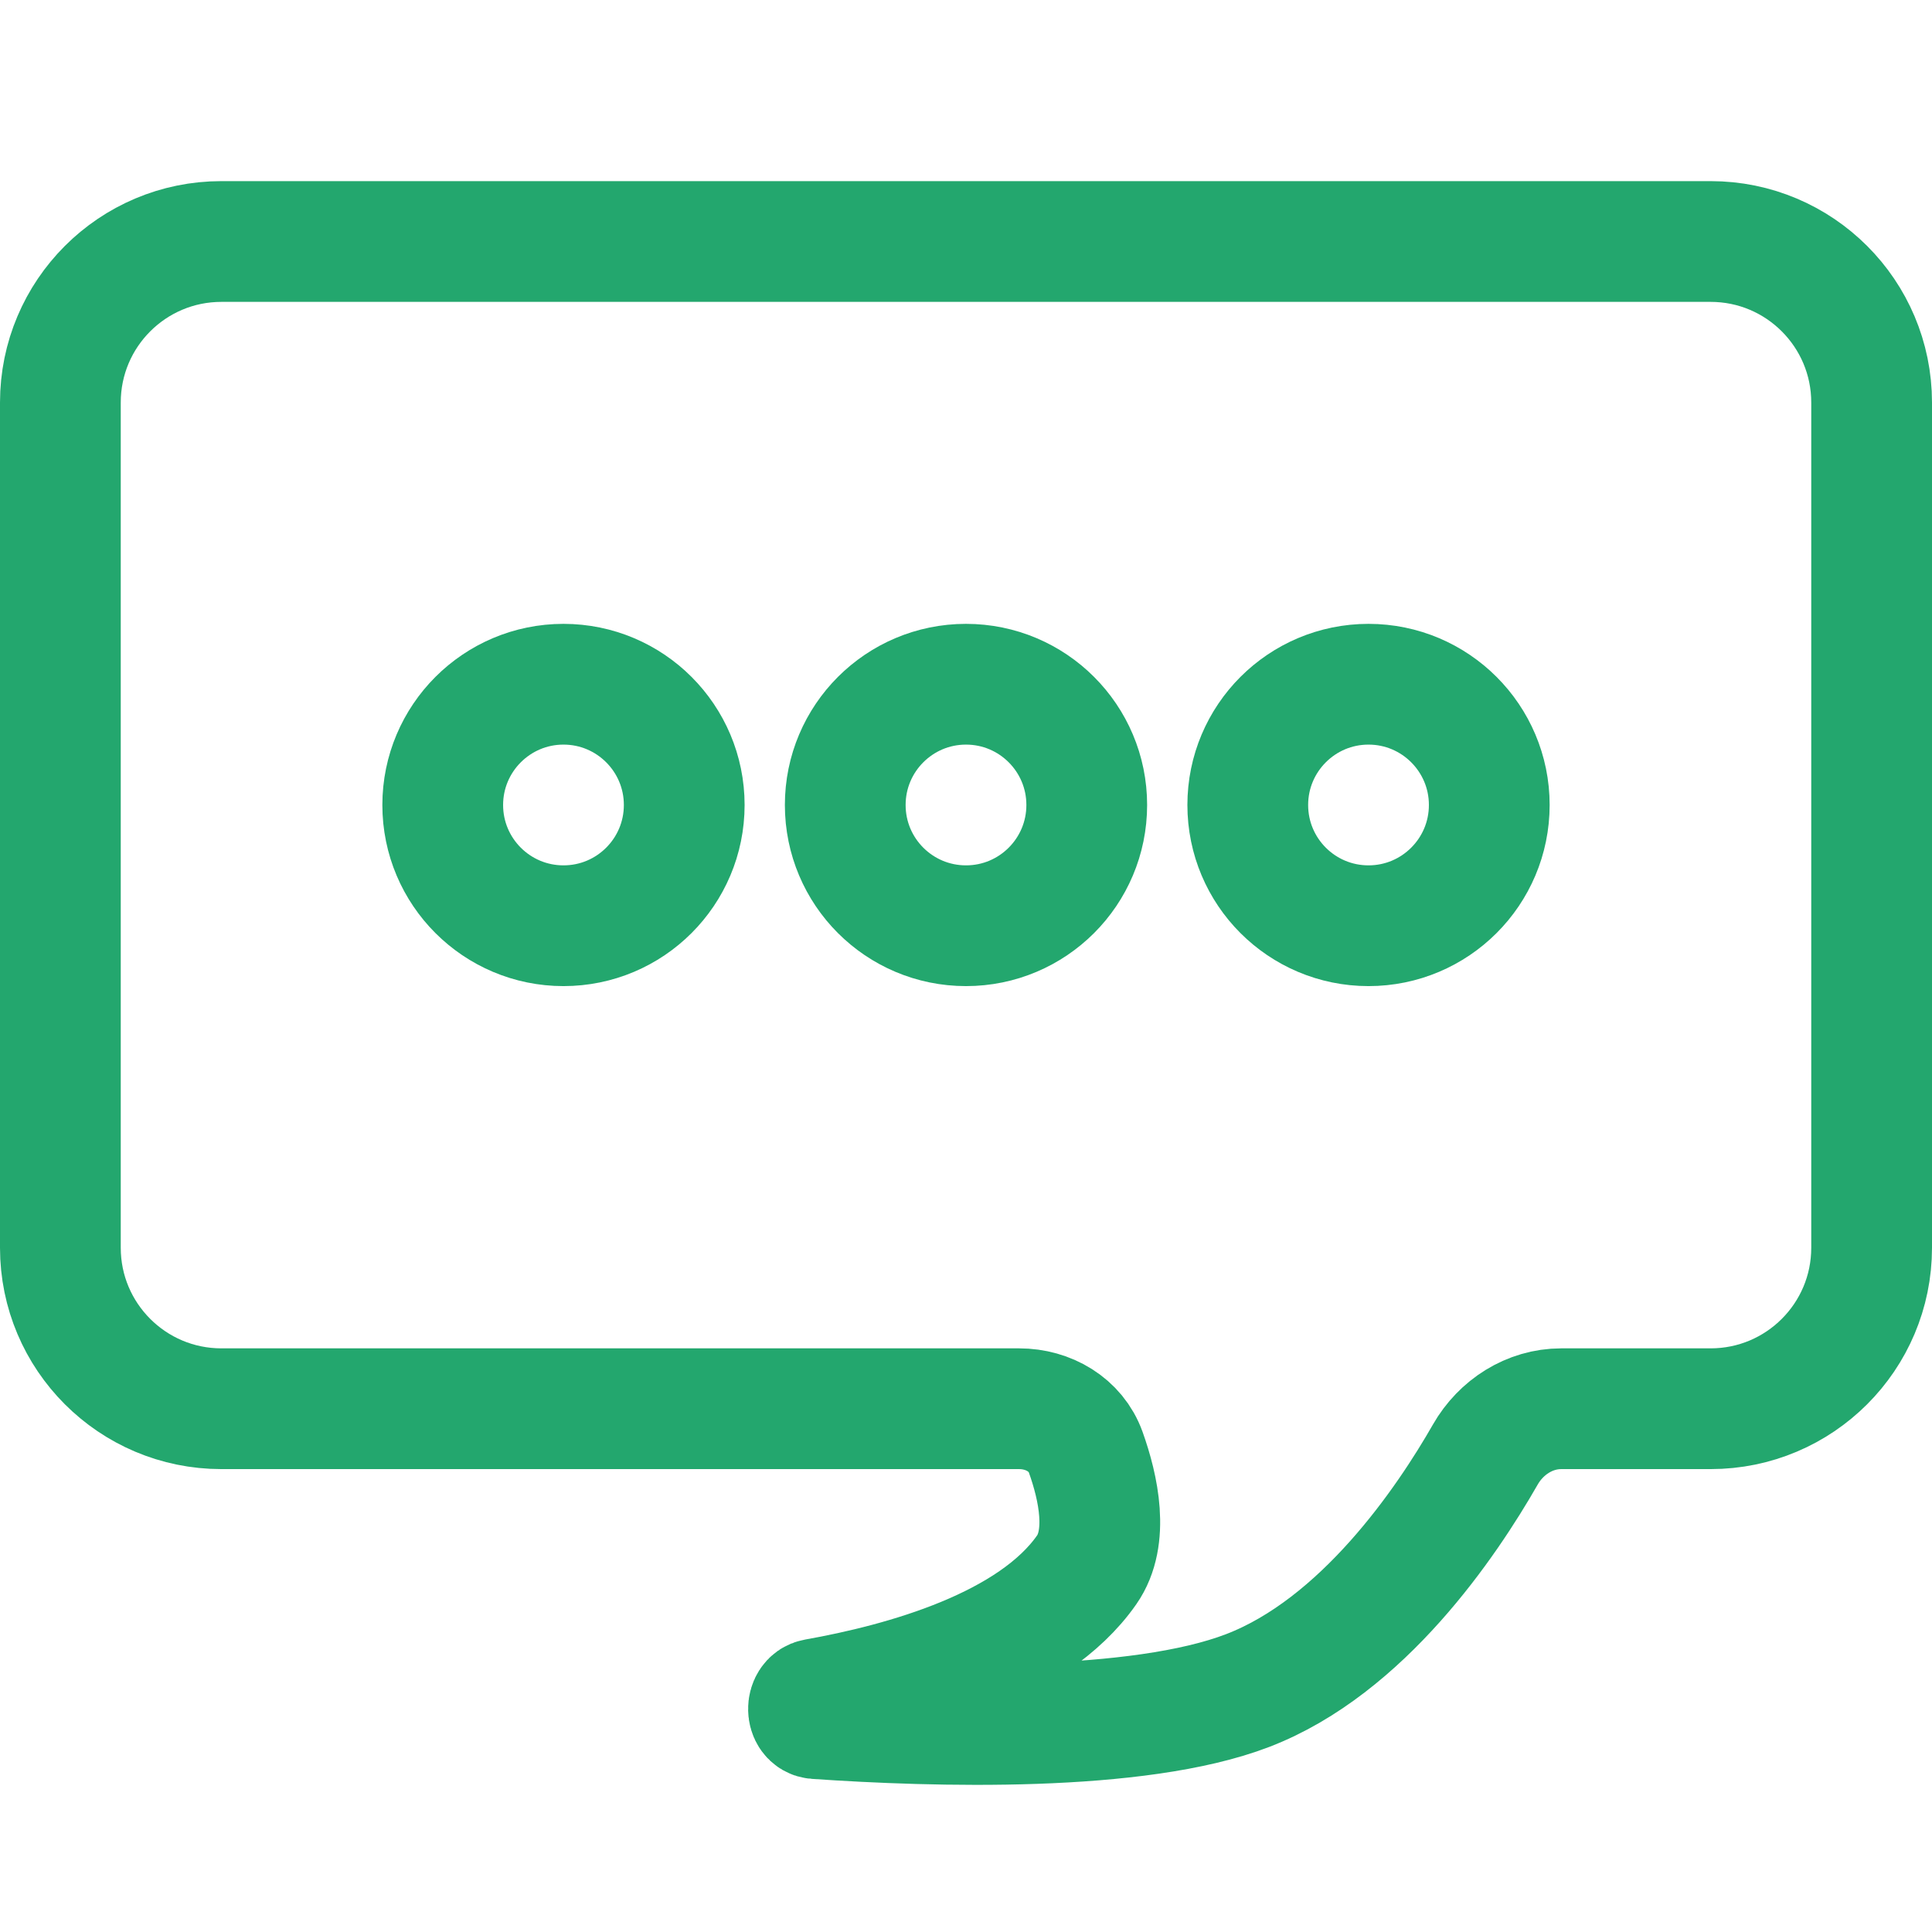
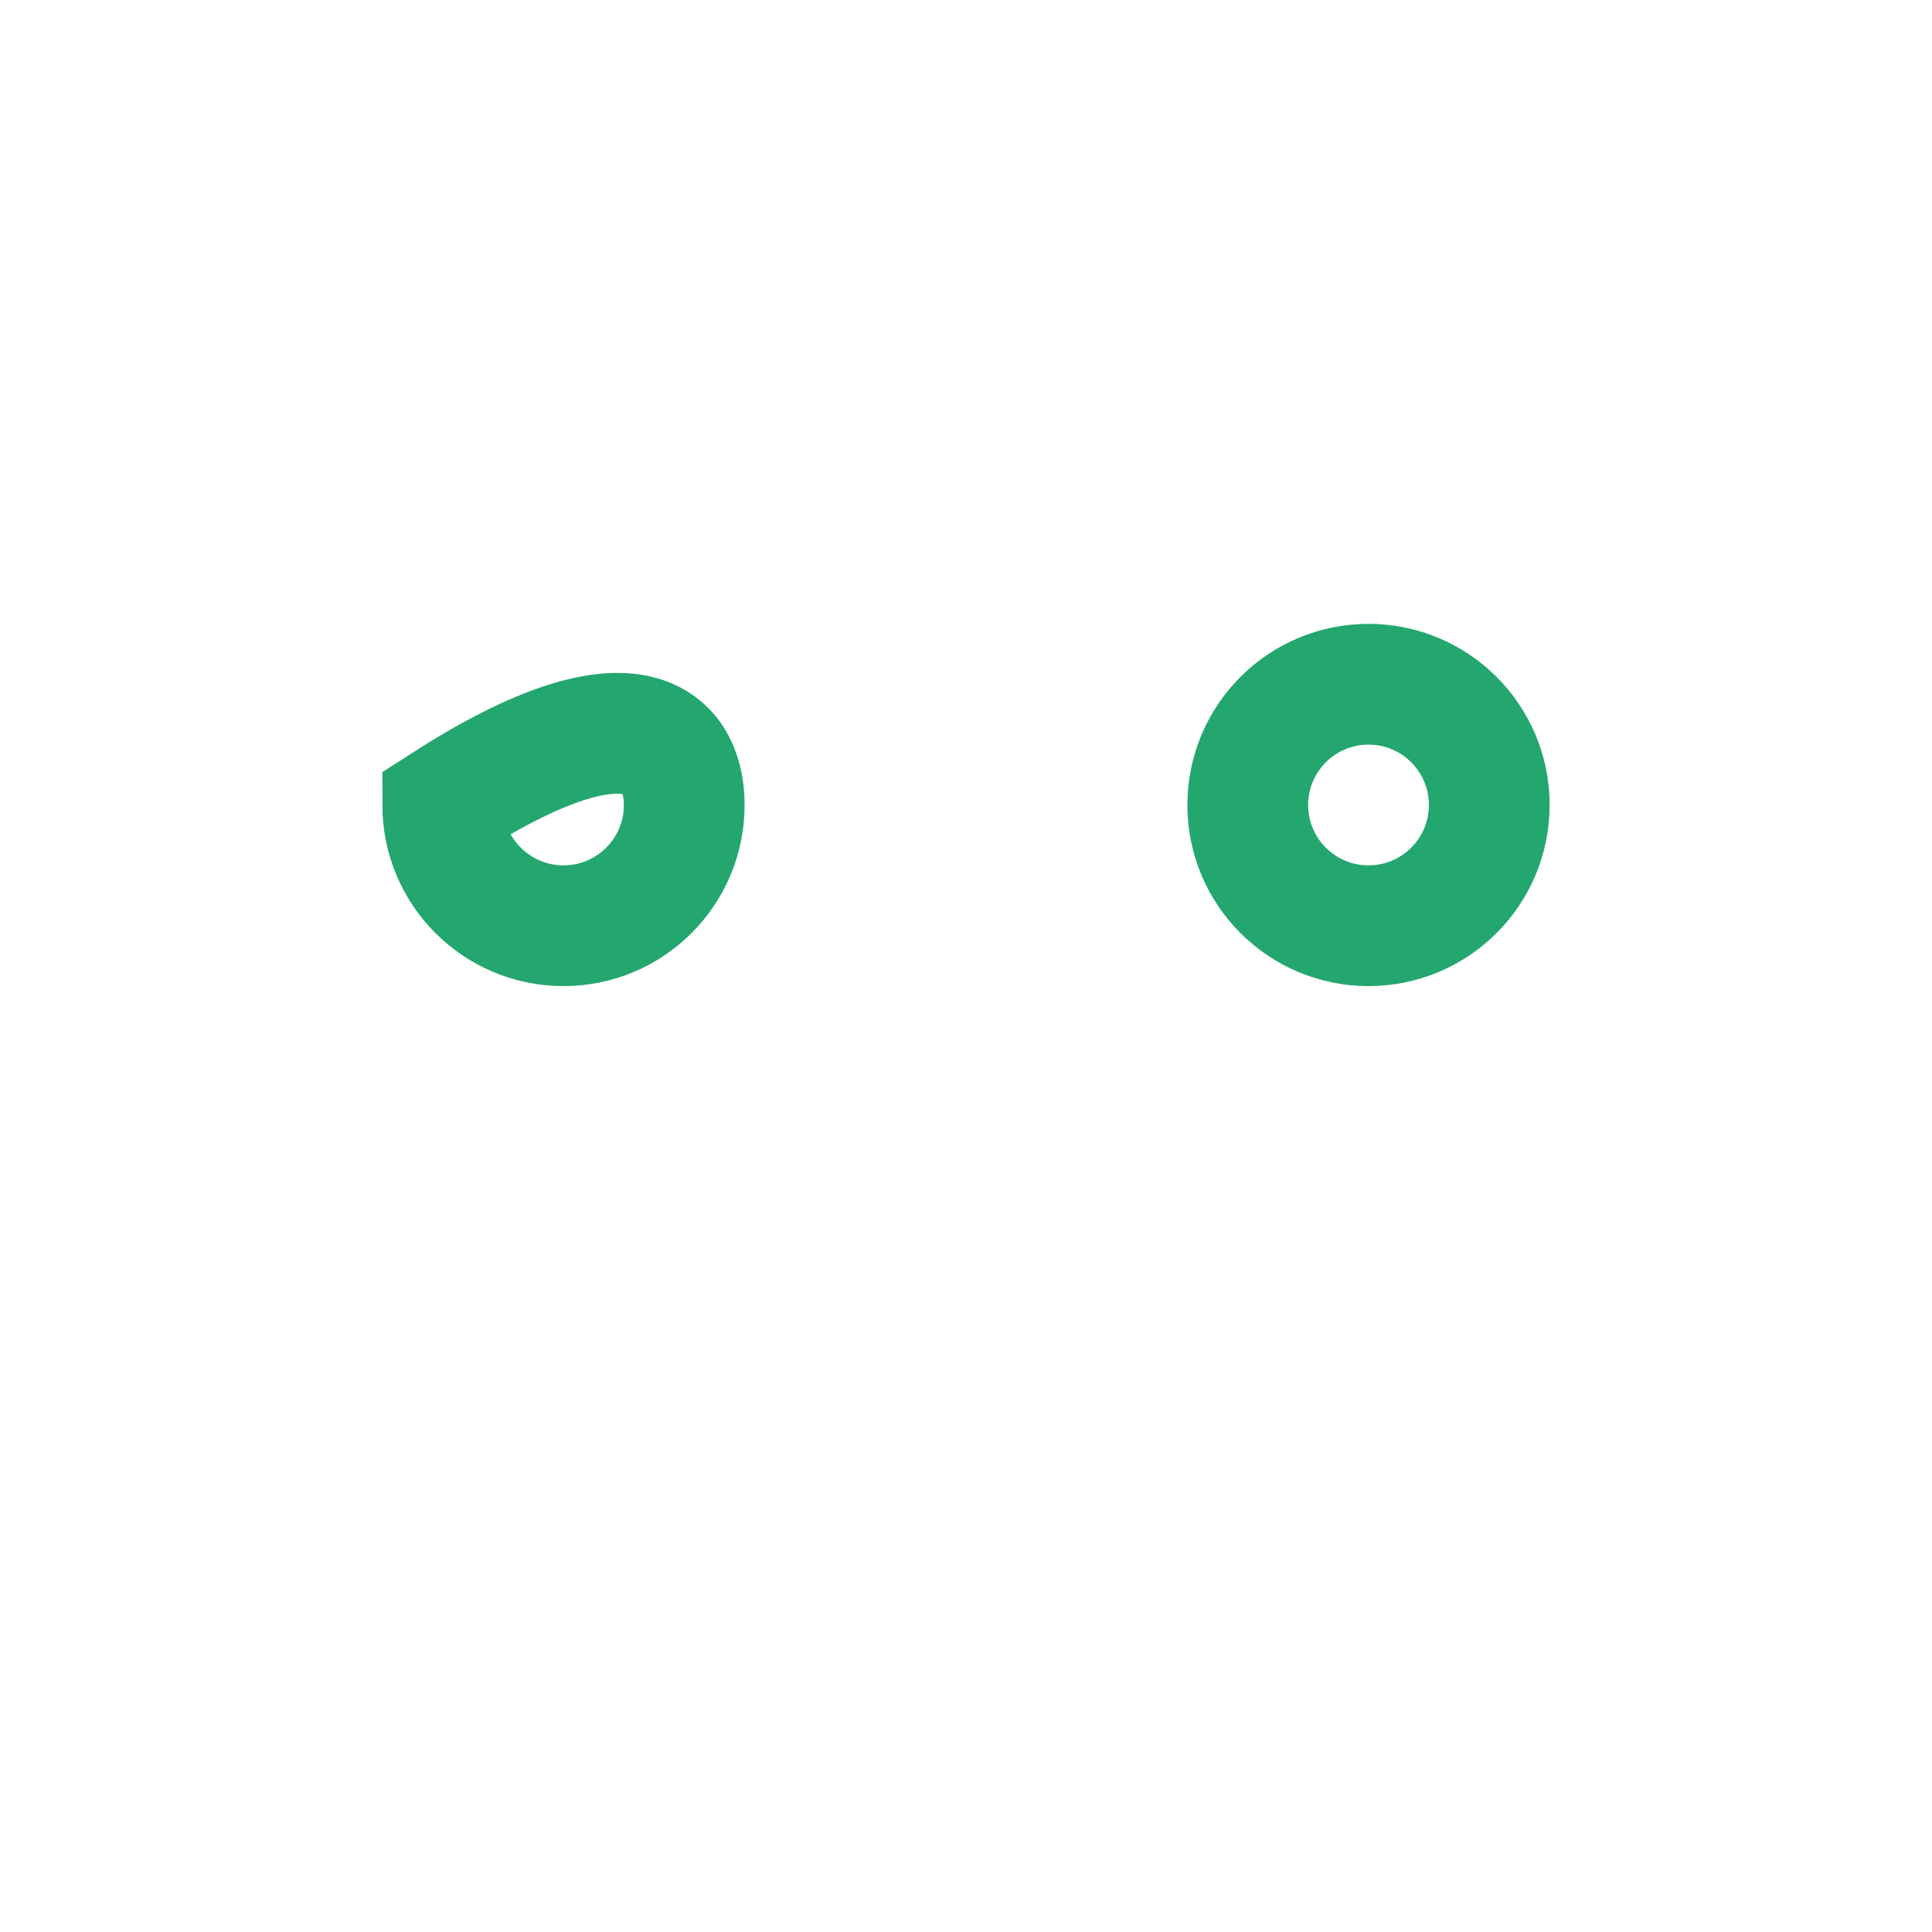
<svg xmlns="http://www.w3.org/2000/svg" width="32" height="32" viewBox="0 0 32 32" fill="none">
-   <path d="M1 20.667V6.667C1 5.194 2.194 4 3.667 4H28.333C29.806 4 31 5.194 31 6.667V20.667C31 22.139 29.806 23.333 28.333 23.333H25.858C25.335 23.333 24.861 23.638 24.602 24.091C23.959 25.215 22.571 27.268 20.667 28C18.841 28.702 15.472 28.601 13.515 28.466C13.353 28.455 13.349 28.169 13.509 28.141C14.973 27.881 17.1 27.293 18 26C18.372 25.466 18.194 24.643 17.983 24.053C17.819 23.596 17.365 23.333 16.88 23.333H3.667C2.194 23.333 1 22.139 1 20.667Z" stroke="#23A76E" stroke-width="2" />
-   <path d="M11.333 13.333C11.333 14.438 10.438 15.333 9.333 15.333C8.229 15.333 7.333 14.438 7.333 13.333C7.333 12.229 8.229 11.333 9.333 11.333C10.438 11.333 11.333 12.229 11.333 13.333Z" stroke="#23A76E" stroke-width="2" />
-   <path d="M18 13.333C18 14.438 17.105 15.333 16 15.333C14.895 15.333 14 14.438 14 13.333C14 12.229 14.895 11.333 16 11.333C17.105 11.333 18 12.229 18 13.333Z" stroke="#23A76E" stroke-width="2" />
+   <path d="M11.333 13.333C11.333 14.438 10.438 15.333 9.333 15.333C8.229 15.333 7.333 14.438 7.333 13.333C10.438 11.333 11.333 12.229 11.333 13.333Z" stroke="#23A76E" stroke-width="2" />
  <path d="M24.667 13.333C24.667 14.438 23.771 15.333 22.667 15.333C21.562 15.333 20.667 14.438 20.667 13.333C20.667 12.229 21.562 11.333 22.667 11.333C23.771 11.333 24.667 12.229 24.667 13.333Z" stroke="#23A76E" stroke-width="2" />
</svg>